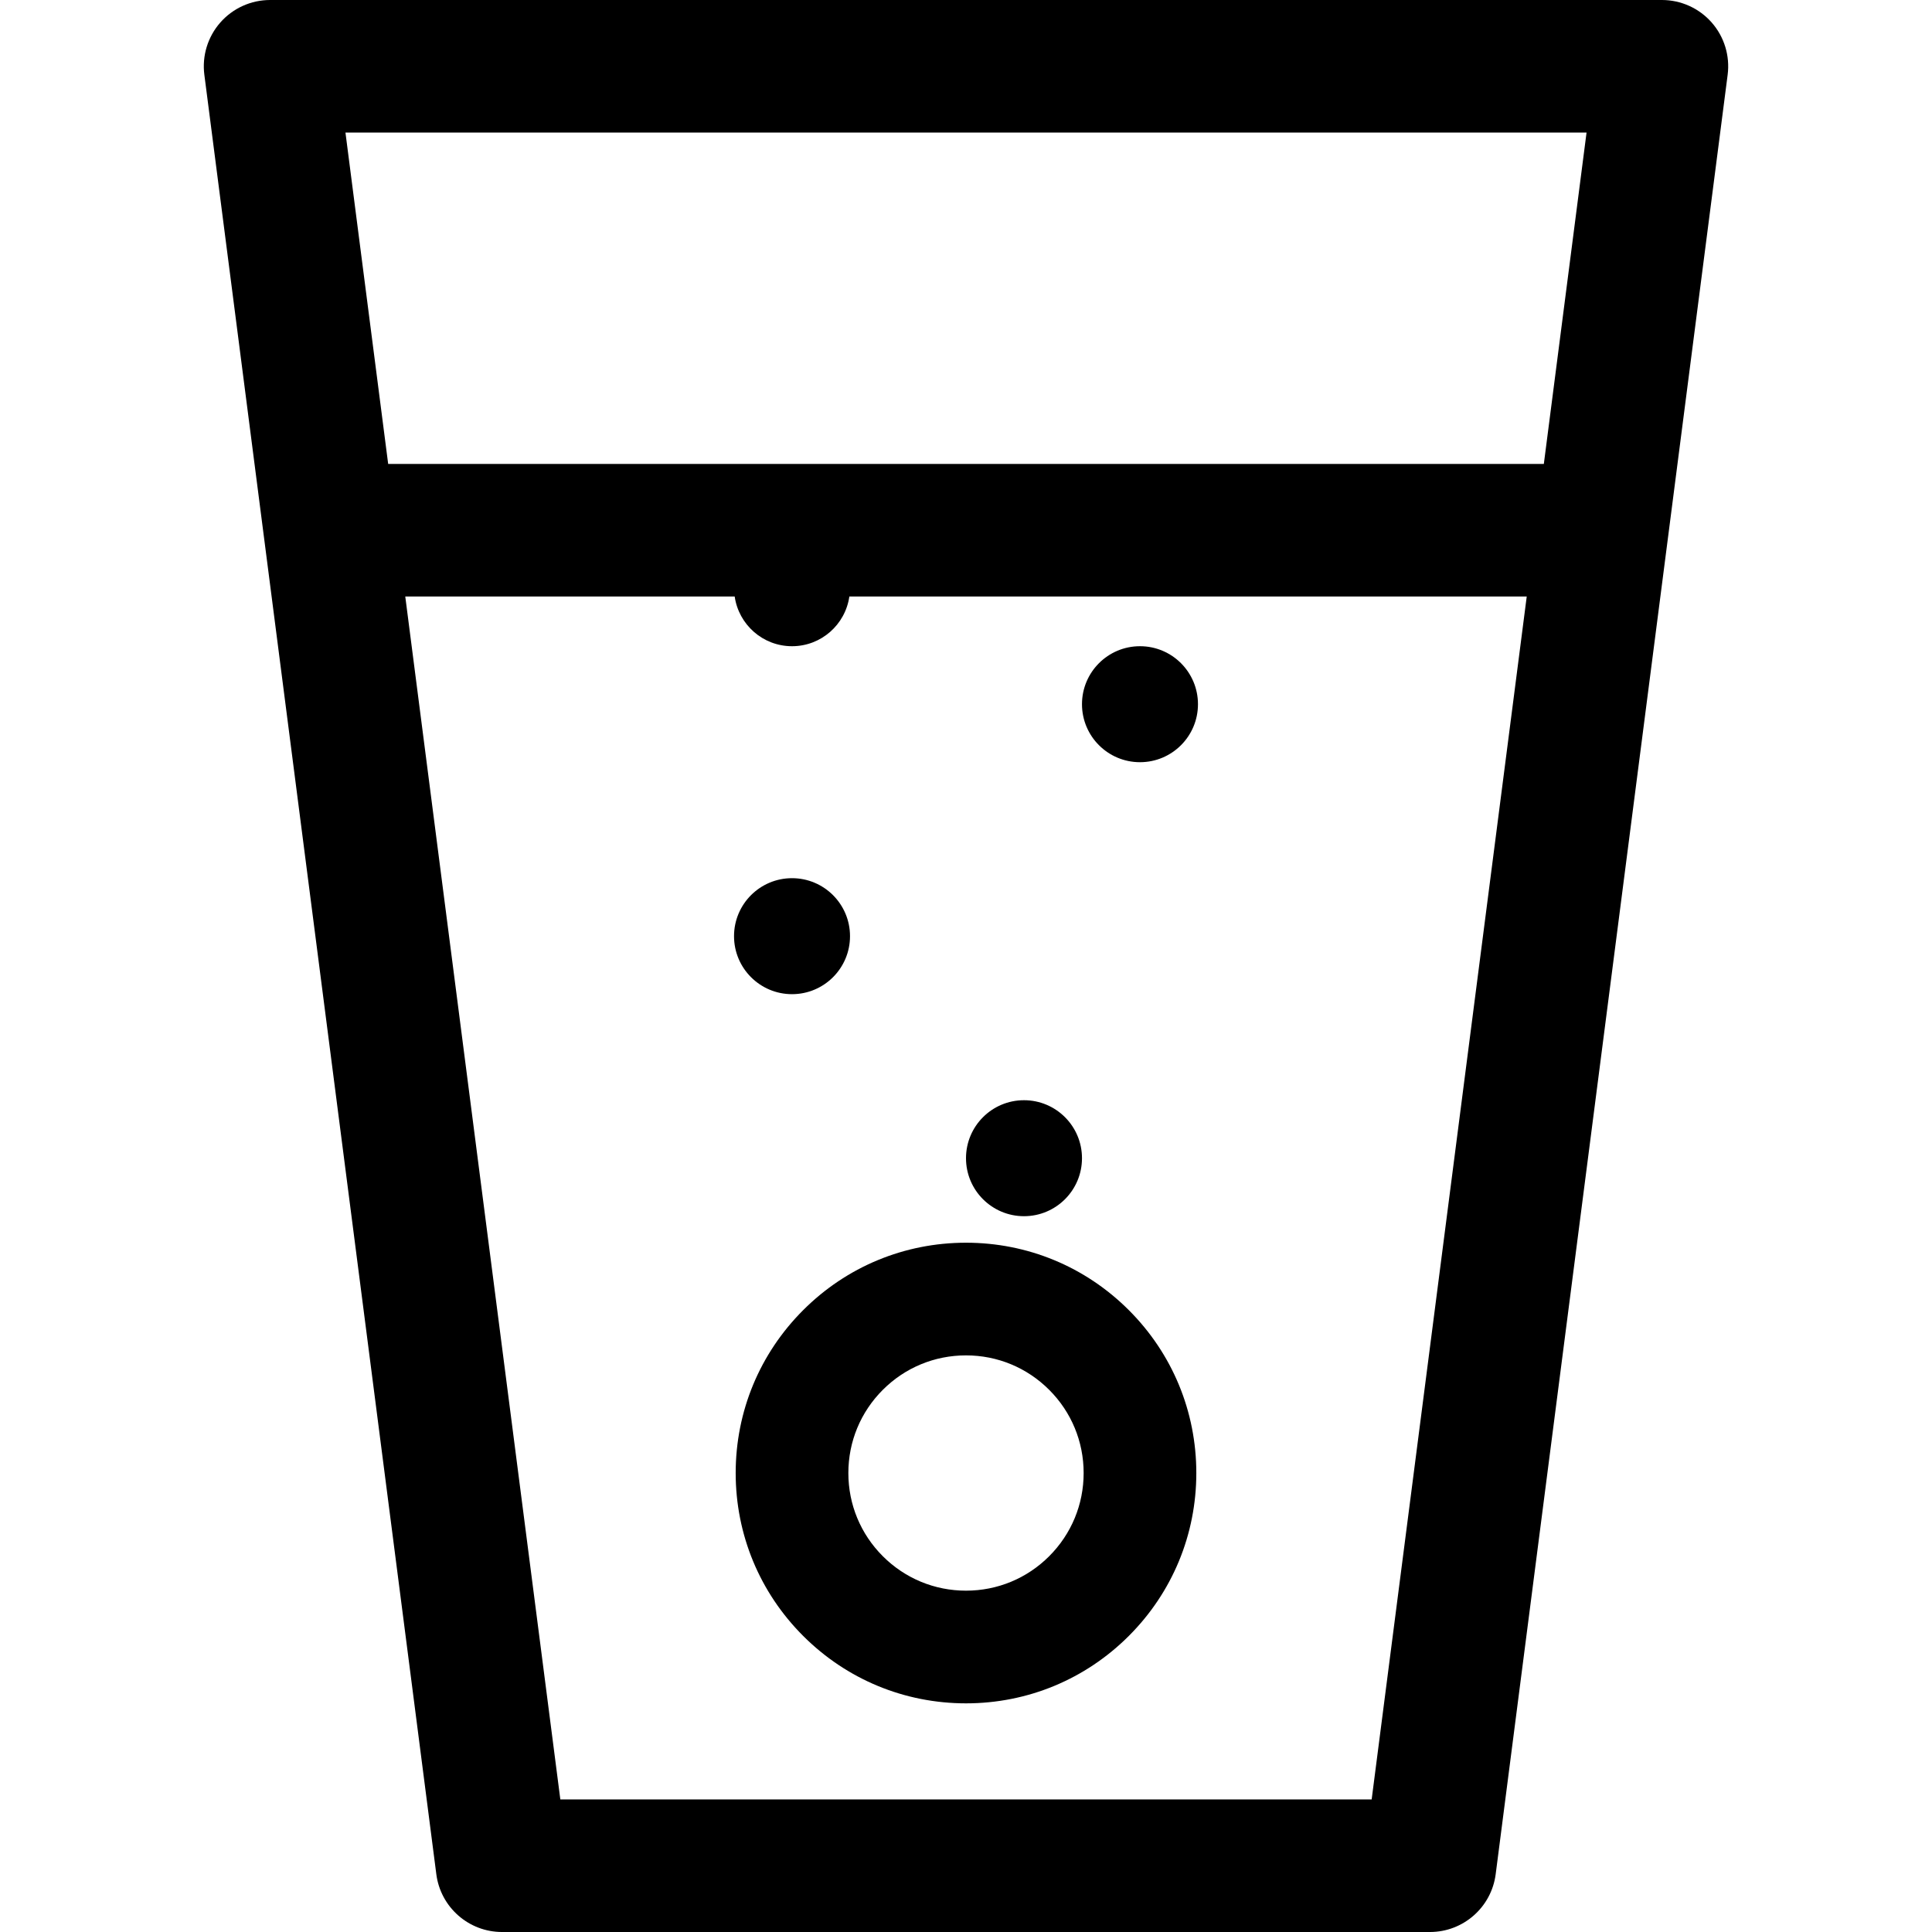
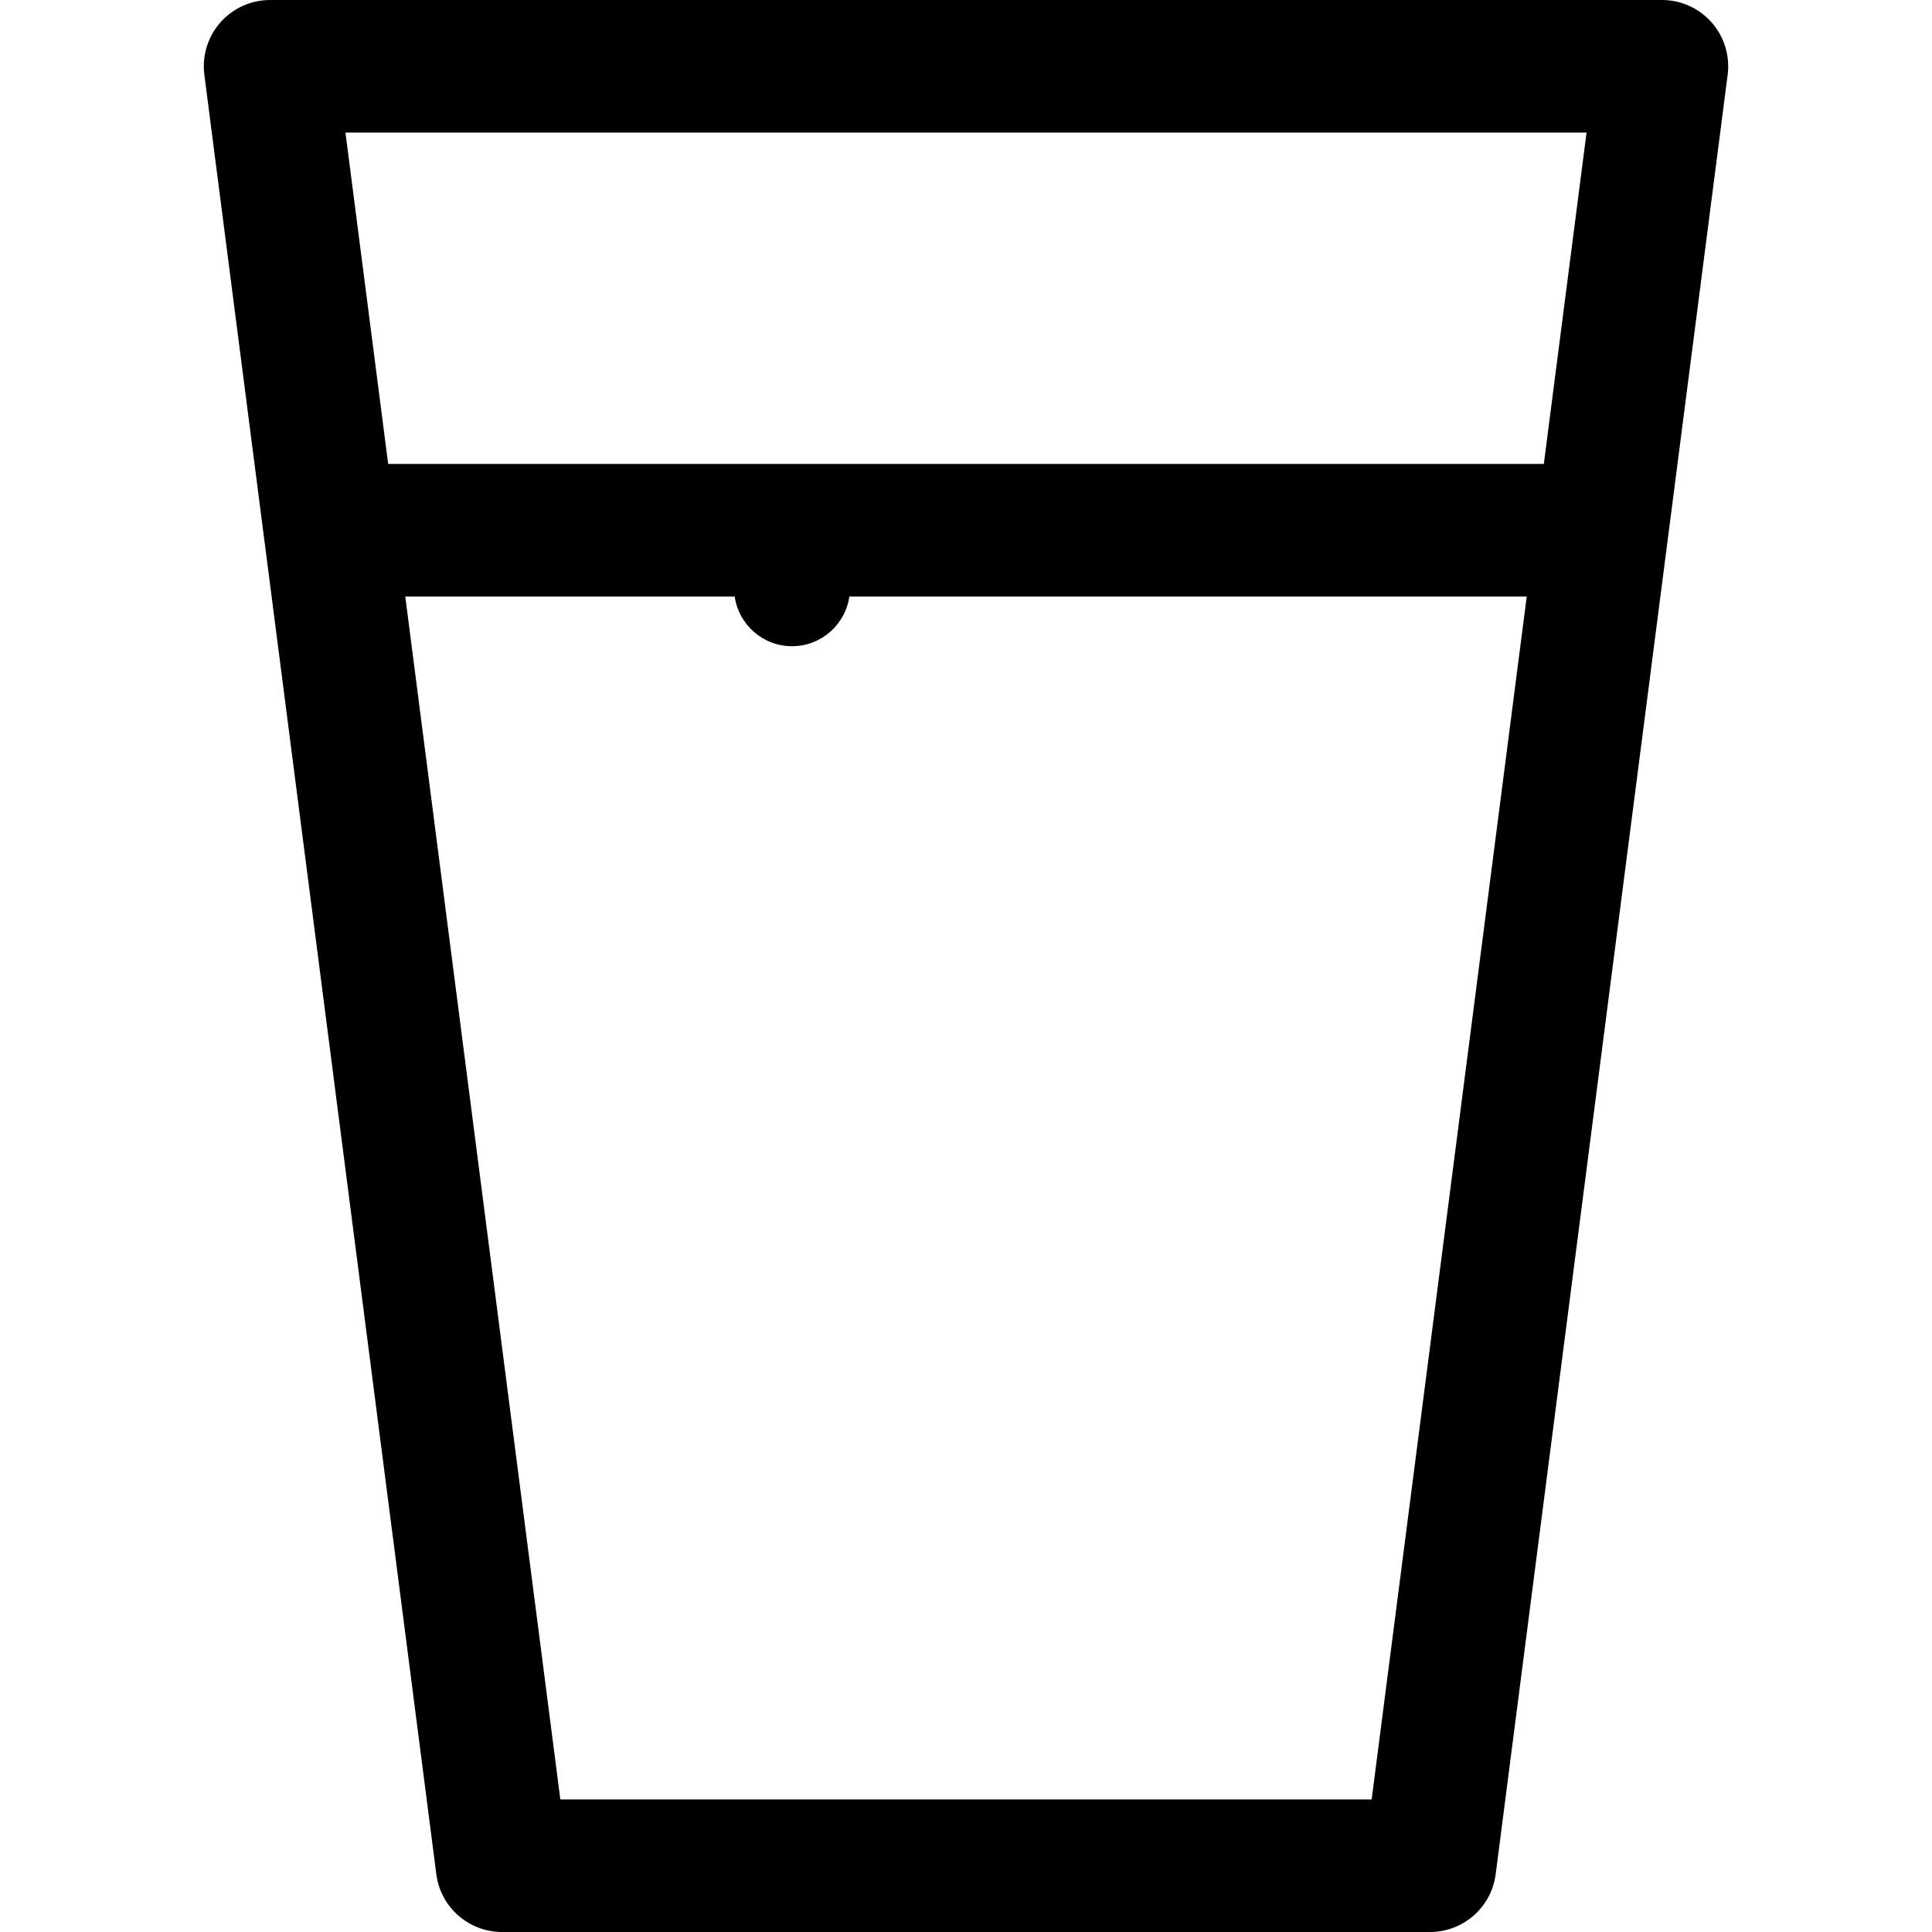
<svg xmlns="http://www.w3.org/2000/svg" fill="#000000" height="800px" width="800px" version="1.1" id="Capa_1" viewBox="0 0 297 297" xml:space="preserve">
  <g>
    <path d="M263.133,3.461C261.198,1.261,258.41,0,255.481,0H41.519c-2.929,0-5.717,1.261-7.651,3.461s-2.828,5.125-2.454,8.031   l35.66,276.623c0.655,5.081,4.982,8.886,10.105,8.886h142.642c5.123,0,9.45-3.805,10.105-8.886l35.66-276.623   C265.96,8.586,265.067,5.66,263.133,3.461z M243.895,20.377l-6.567,50.943H59.673l-6.567-50.943H243.895z M210.861,276.623H86.139   L62.3,91.698h50.641c0.619,4.319,4.324,7.642,8.814,7.642c4.49,0,8.194-3.323,8.814-7.642H234.7L210.861,276.623z" />
-     <path d="M148.5,191.038c-9.457,0-18.349,3.683-25.036,10.37c-6.686,6.687-10.37,15.579-10.37,25.036   c0,9.457,3.683,18.349,10.37,25.036c6.687,6.686,15.579,10.37,25.036,10.37s18.349-3.683,25.036-10.37   c6.686-6.687,10.37-15.579,10.37-25.036c0-9.457-3.683-18.349-10.37-25.036C166.849,194.721,157.957,191.038,148.5,191.038z    M161.288,239.231c-3.416,3.416-7.957,5.297-12.788,5.297s-9.372-1.882-12.788-5.297c-3.416-3.416-5.297-7.957-5.297-12.788   c0-4.831,1.882-9.372,5.297-12.788c3.416-3.416,7.957-5.297,12.788-5.297s9.372,1.882,12.788,5.297   c3.416,3.416,5.297,7.957,5.297,12.788C166.585,231.274,164.703,235.815,161.288,239.231z" />
-     <circle cx="121.755" cy="143.915" r="8.915" />
-     <circle cx="175.245" cy="108.255" r="8.915" />
-     <circle cx="157.415" cy="178.047" r="8.915" />
  </g>
</svg>